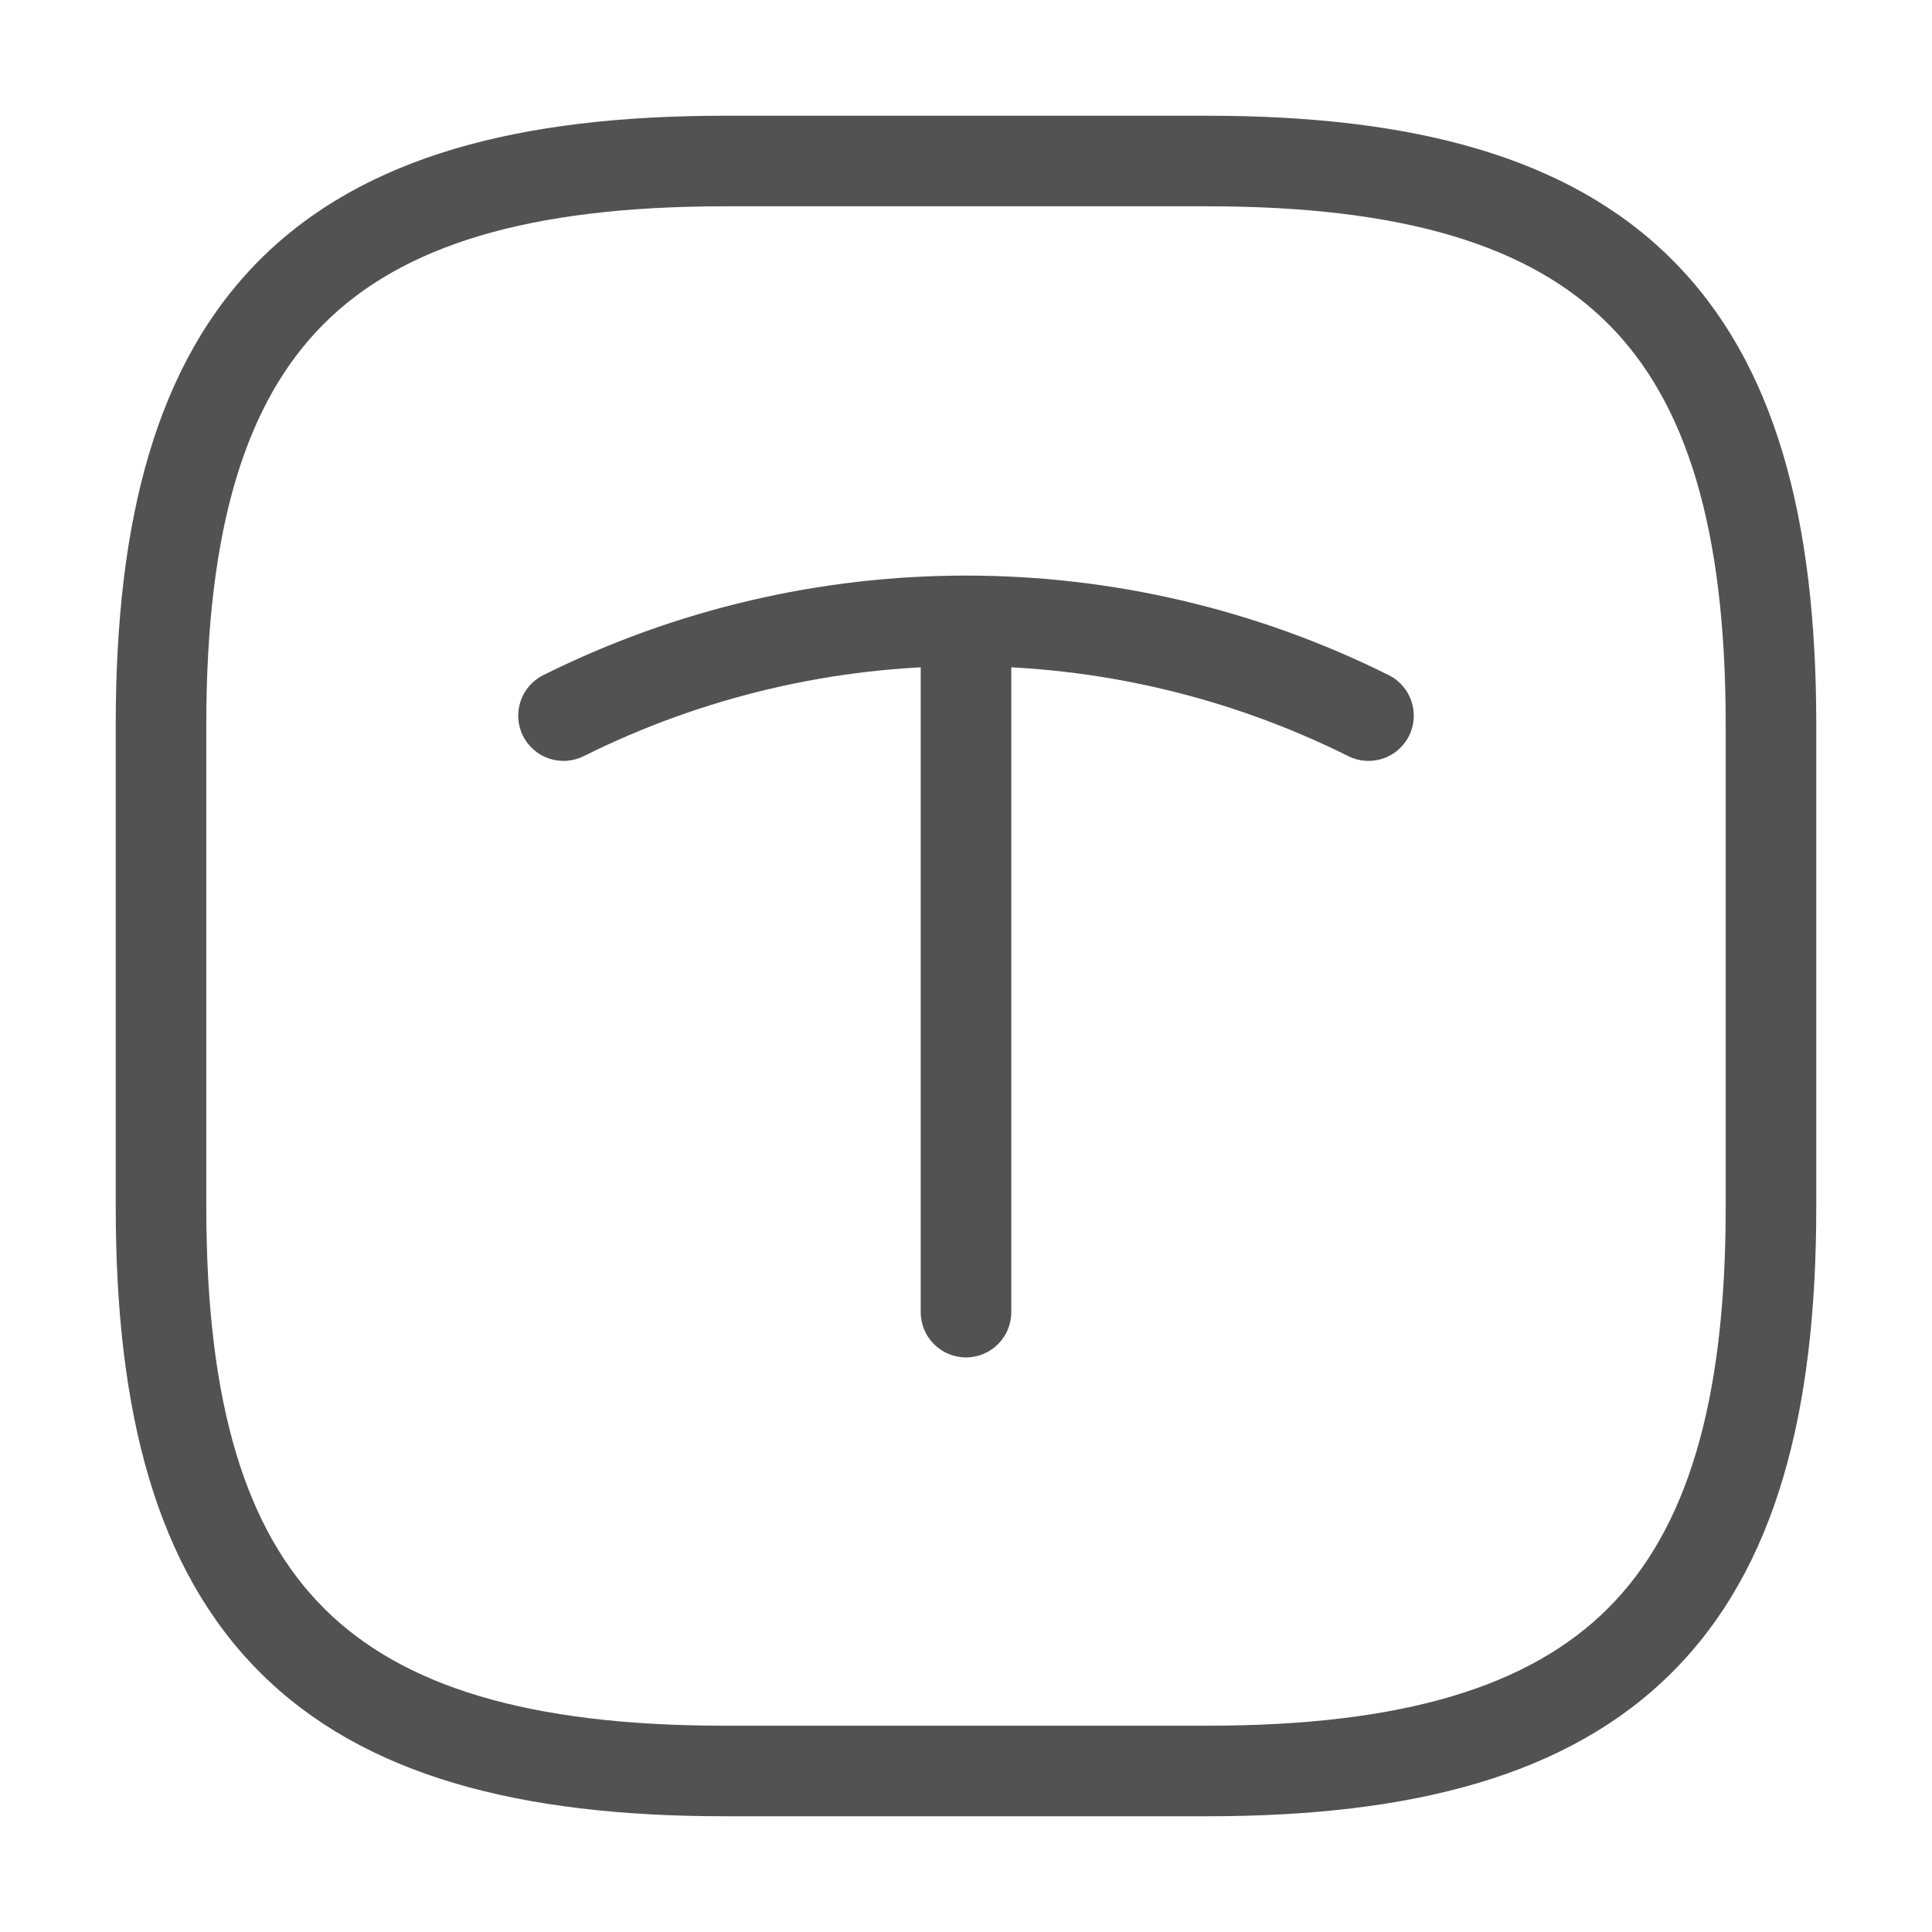
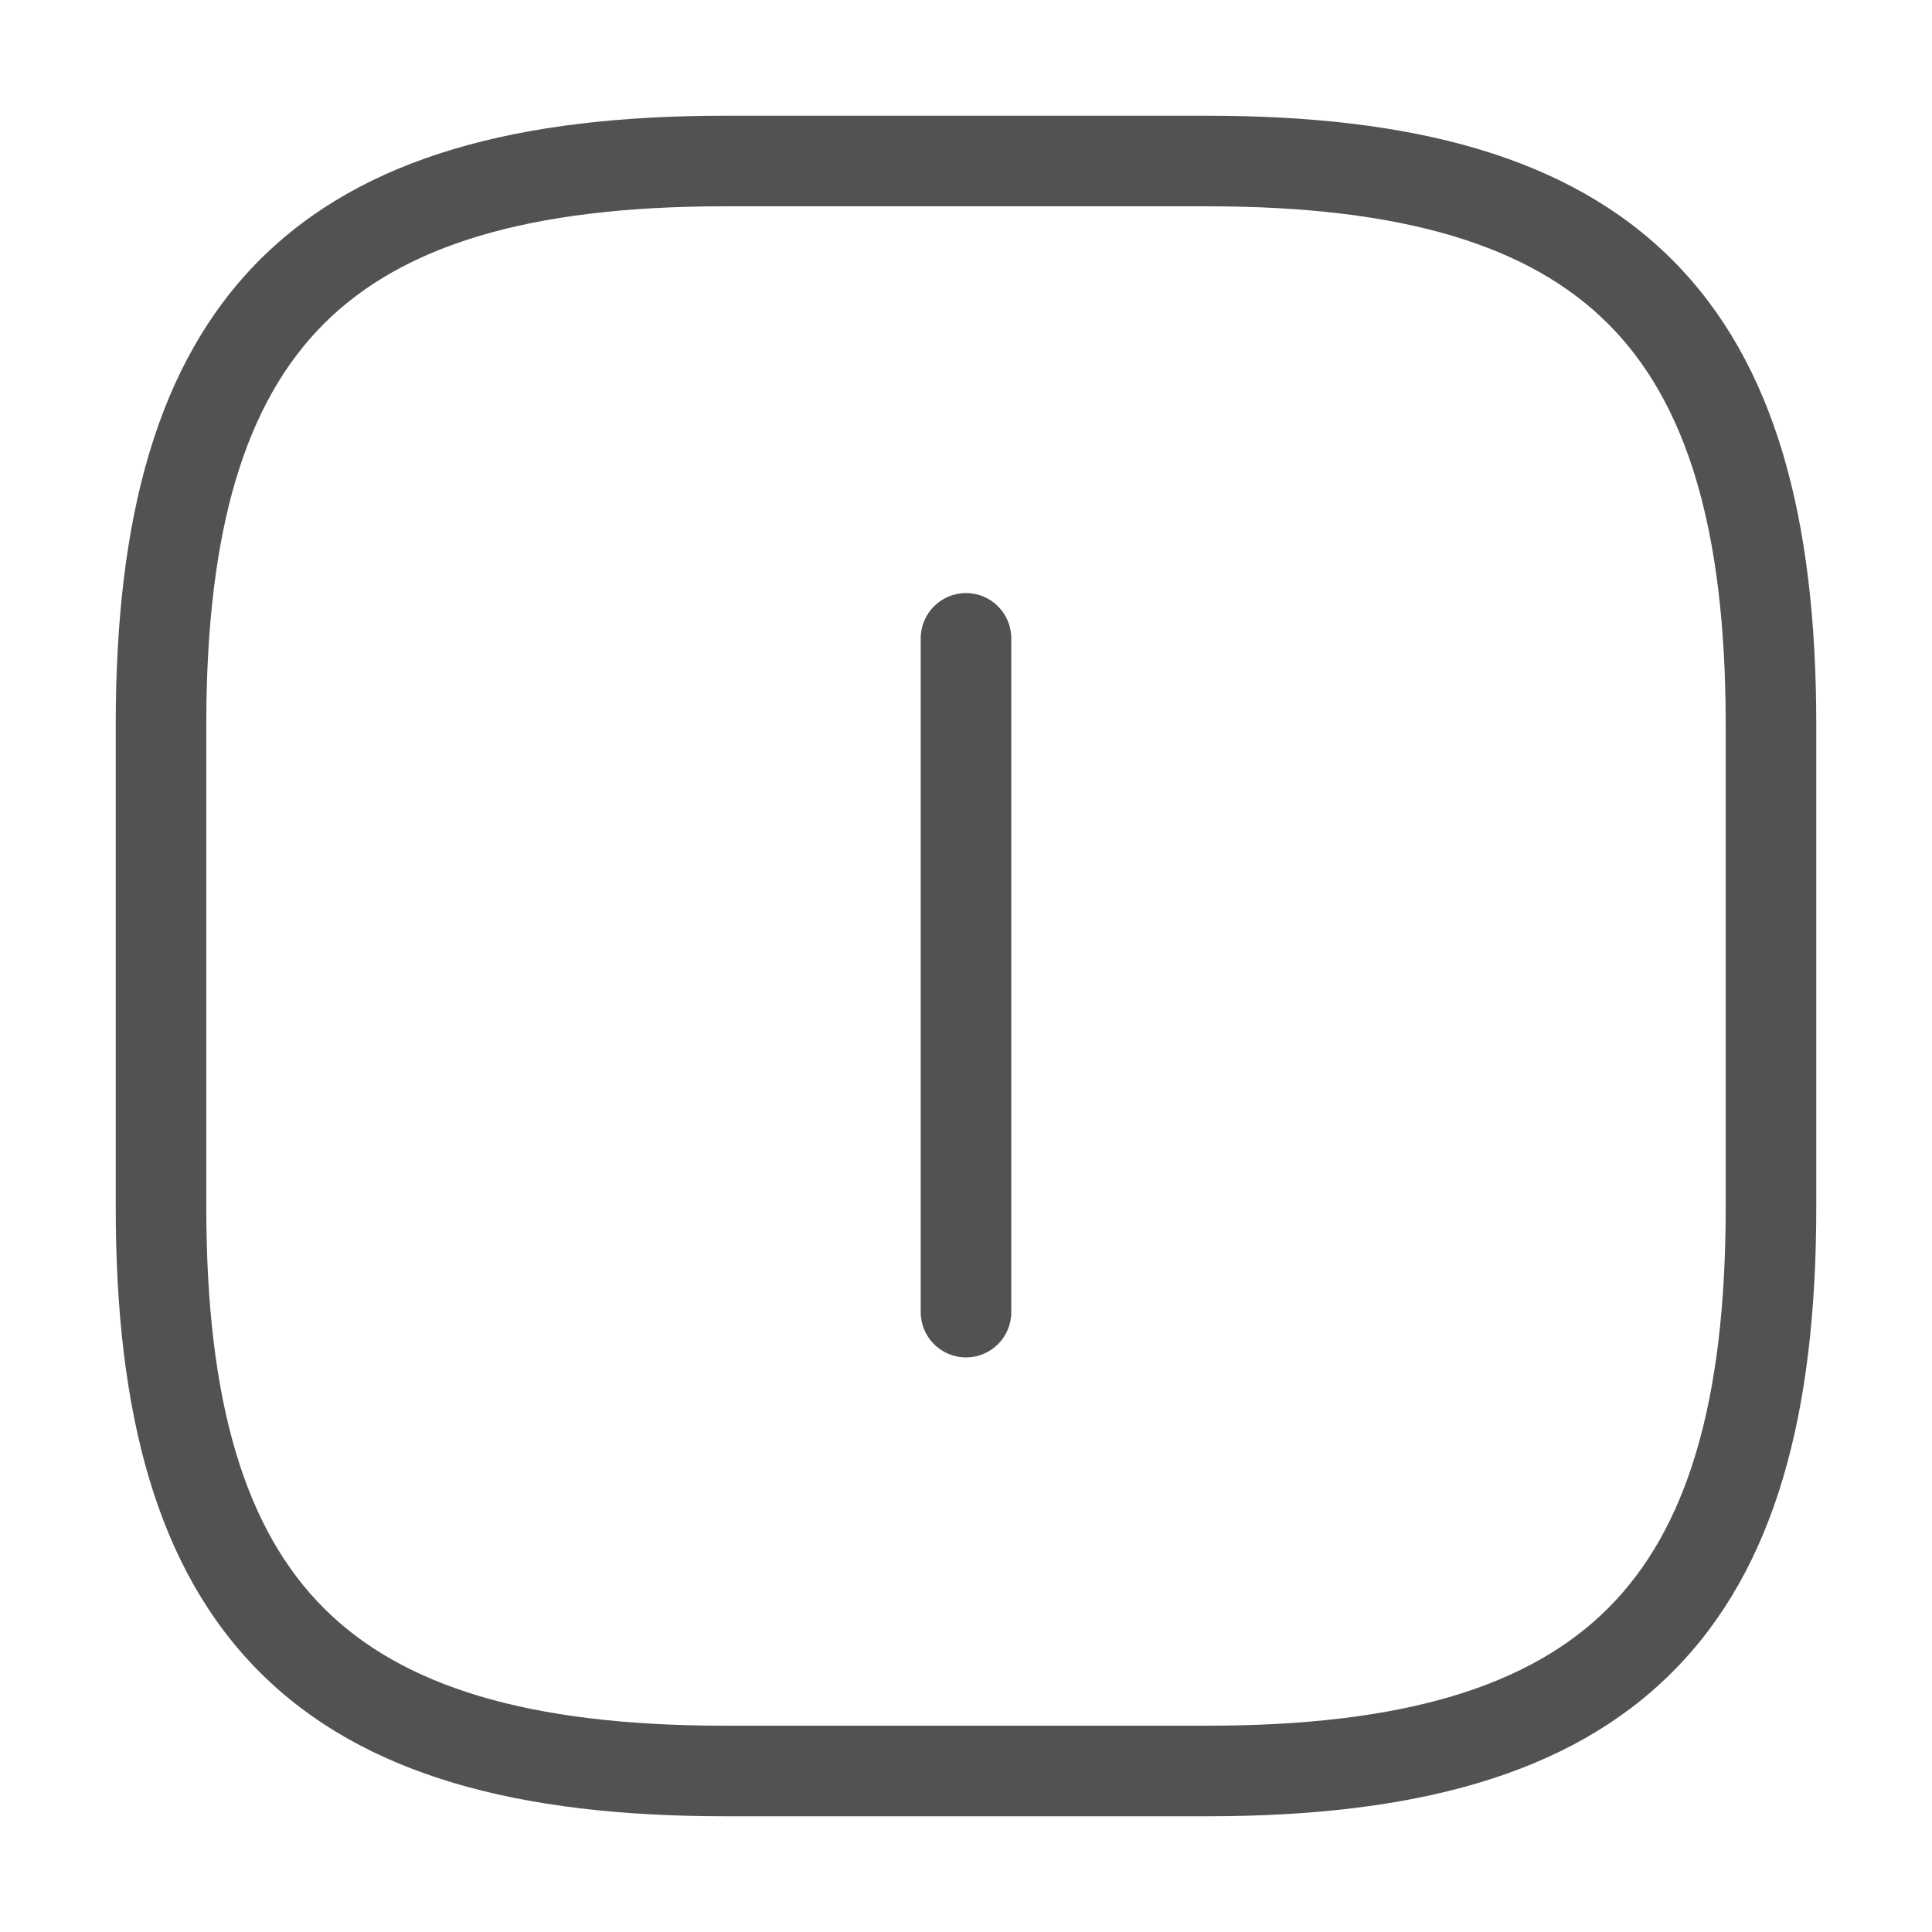
<svg xmlns="http://www.w3.org/2000/svg" width="32" height="32" viewBox="0 0 32 32" fill="none">
  <path fill-rule="evenodd" clip-rule="evenodd" d="M4.303 4.303C6.013 2.594 8.593 1.917 12 1.917H20C23.407 1.917 25.988 2.594 27.697 4.303C29.407 6.013 30.083 8.593 30.083 12V20C30.083 23.407 29.407 25.988 27.697 27.697C25.988 29.407 23.407 30.083 20 30.083H12C8.593 30.083 6.013 29.407 4.303 27.697C2.594 25.988 1.917 23.407 1.917 20V12C1.917 8.593 2.594 6.013 4.303 4.303ZM5.364 5.364C4.073 6.654 3.417 8.741 3.417 12V20C3.417 23.259 4.073 25.346 5.364 26.636C6.654 27.927 8.741 28.583 12 28.583H20C23.259 28.583 25.346 27.927 26.636 26.636C27.927 25.346 28.583 23.259 28.583 20V12C28.583 8.741 27.927 6.654 26.636 5.364C25.346 4.073 23.259 3.417 20 3.417H12C8.741 3.417 6.654 4.073 5.364 5.364Z" fill="#525252" />
-   <path fill-rule="evenodd" clip-rule="evenodd" d="M22.332 12.524C18.343 10.536 13.657 10.536 9.668 12.524C9.297 12.709 8.847 12.558 8.662 12.188C8.477 11.817 8.628 11.367 8.999 11.182C13.409 8.984 18.59 8.984 23.001 11.182C23.372 11.367 23.523 11.817 23.338 12.188C23.153 12.559 22.703 12.709 22.332 12.524Z" fill="#525252" />
  <path fill-rule="evenodd" clip-rule="evenodd" d="M16 9.823C16.414 9.823 16.75 10.159 16.75 10.573V21.733C16.75 22.148 16.414 22.483 16 22.483C15.586 22.483 15.25 22.148 15.25 21.733V10.573C15.25 10.159 15.586 9.823 16 9.823Z" fill="#525252" />
</svg>